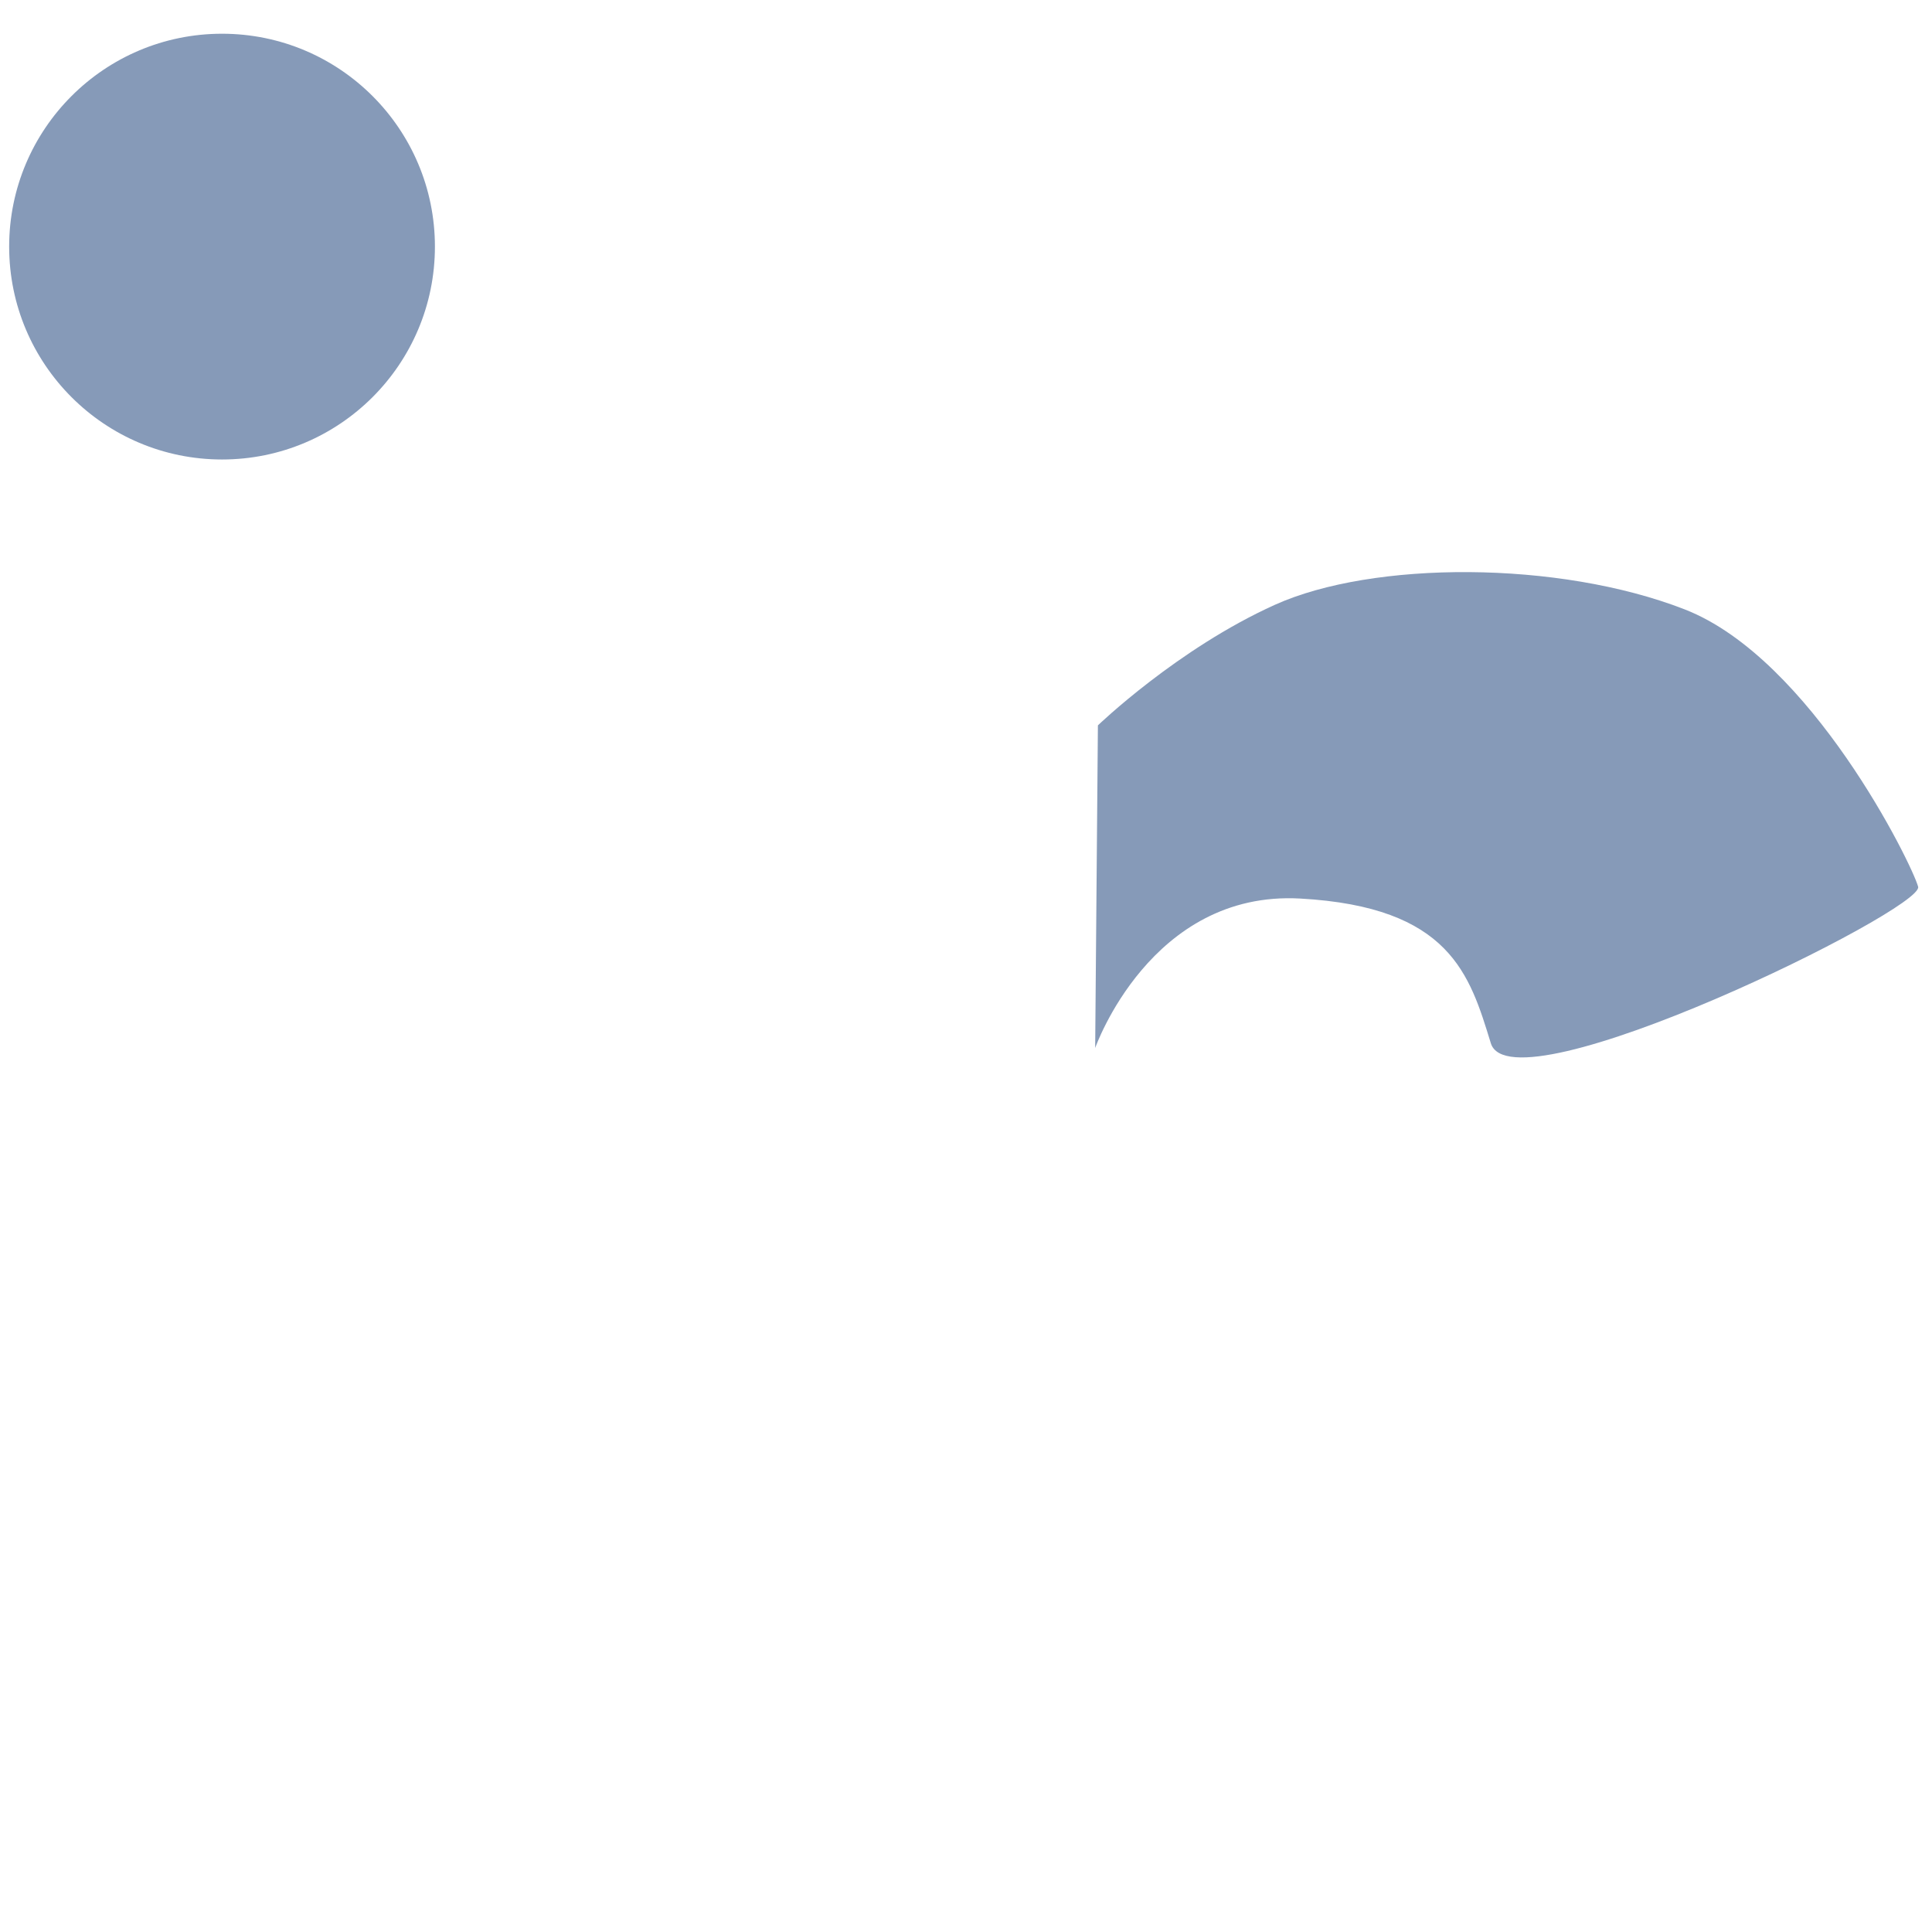
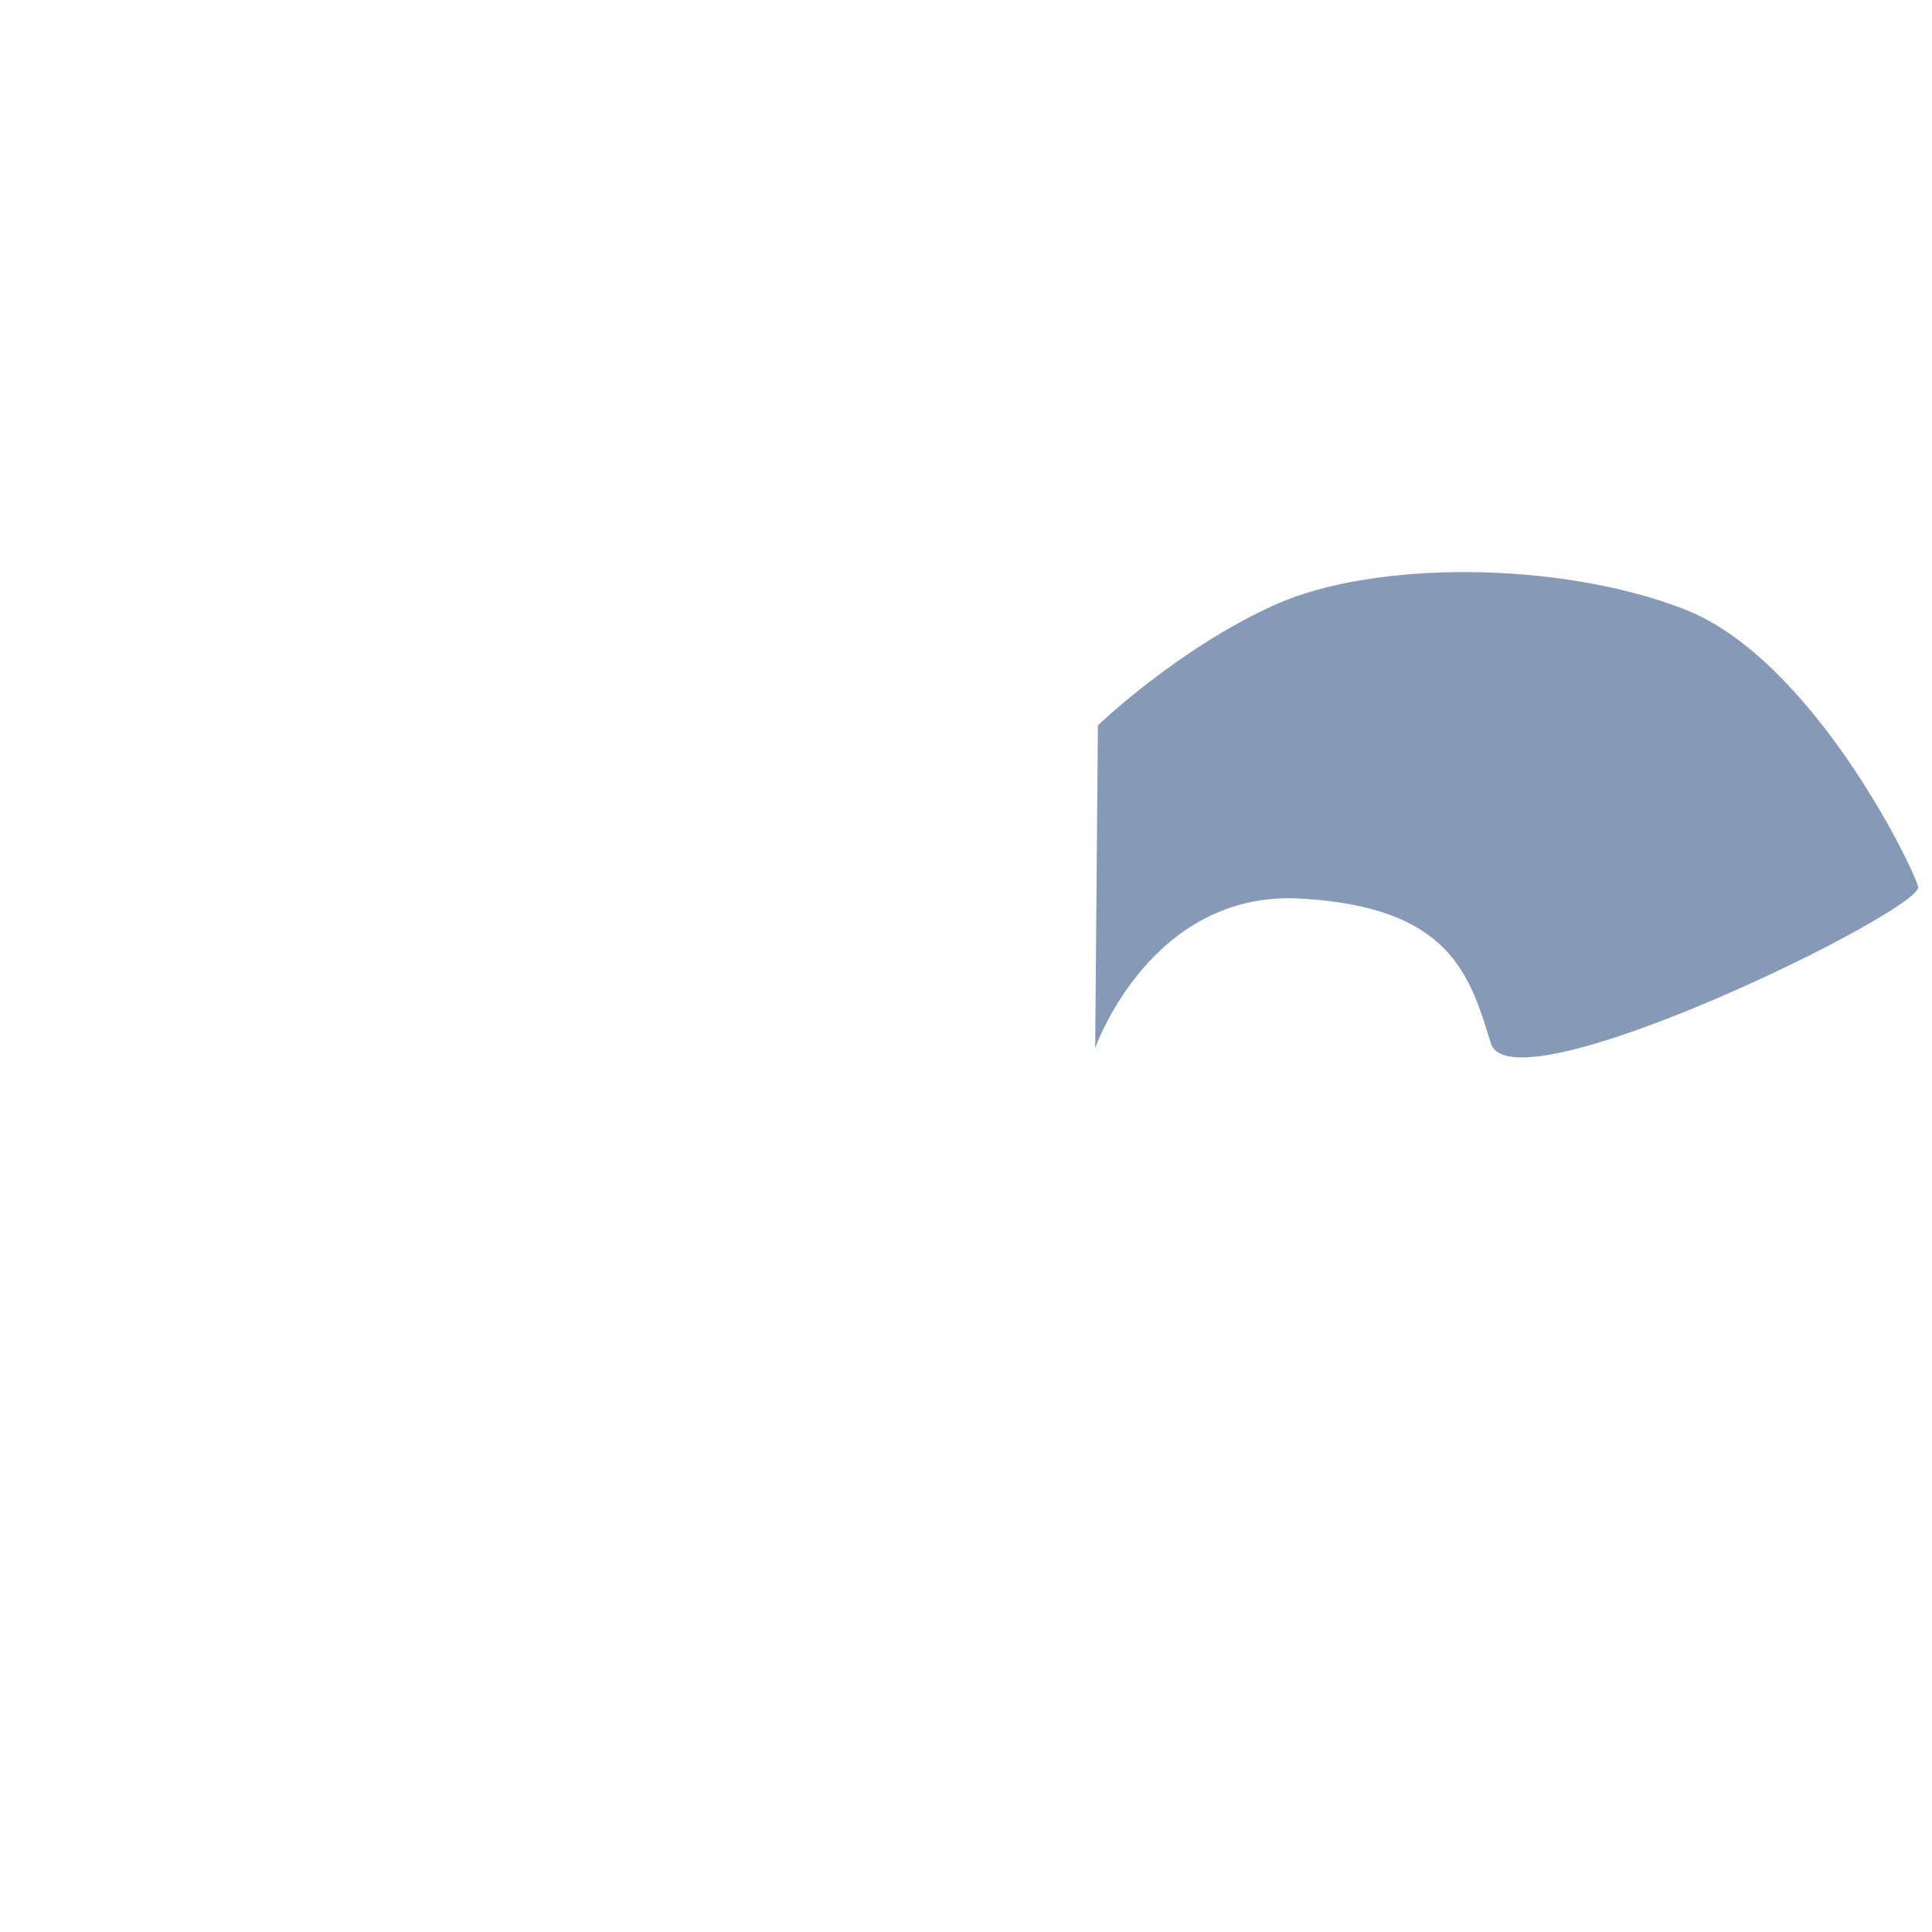
<svg xmlns="http://www.w3.org/2000/svg" xmlns:ns1="http://www.inkscape.org/namespaces/inkscape" xmlns:ns2="http://sodipodi.sourceforge.net/DTD/sodipodi-0.dtd" width="210mm" height="210mm" viewBox="0 0 210 210" version="1.1" id="svg5" xml:space="preserve" ns1:export-filename="linkedin.svg" ns1:export-xdpi="96" ns1:export-ydpi="96">
  <ns2:namedview id="namedview7" pagecolor="#ffffff" bordercolor="#000000" borderopacity="0.25" ns1:showpageshadow="2" ns1:pageopacity="0.0" ns1:pagecheckerboard="0" ns1:deskcolor="#d1d1d1" ns1:document-units="mm" showgrid="false" />
  <defs id="defs2">
    <ns1:path-effect effect="fillet_chamfer" id="path-effect5479" is_visible="true" lpeversion="1" nodesatellites_param="F,0,0,1,0,1.058,0,1 @ F,0,0,1,0,1.058,0,1 @ F,0,0,1,0,1.058,0,1 @ F,0,0,1,0,1.058,0,1" unit="px" method="auto" mode="F" radius="4" chamfer_steps="1" flexible="false" use_knot_distance="true" apply_no_radius="true" apply_with_radius="true" only_selected="false" hide_knots="false" />
    <ns1:path-effect effect="fillet_chamfer" id="path-effect5479-3" is_visible="true" lpeversion="1" nodesatellites_param="F,0,0,1,0,1.058,0,1 @ F,0,0,1,0,1.058,0,1 @ F,0,0,1,0,1.058,0,1 @ F,0,0,1,0,1.058,0,1" unit="px" method="auto" mode="F" radius="4" chamfer_steps="1" flexible="false" use_knot_distance="true" apply_no_radius="true" apply_with_radius="true" only_selected="false" hide_knots="false" />
    <ns1:path-effect effect="fillet_chamfer" id="path-effect5479-3-7" is_visible="true" lpeversion="1" nodesatellites_param="F,0,0,1,0,1.058,0,1 @ F,0,0,1,0,1.058,0,1 @ F,0,0,1,0,1.058,0,1 @ F,0,0,1,0,1.058,0,1" unit="px" method="auto" mode="F" radius="4" chamfer_steps="1" flexible="false" use_knot_distance="true" apply_no_radius="true" apply_with_radius="true" only_selected="false" hide_knots="false" />
  </defs>
  <g id="layer2" ns1:label="Layer 2" ns1:groupmode="layer">
    <g id="g5671" transform="matrix(2.107,0,0,2.107,-93.872,-278.267)">
-       <circle style="opacity:1;fill:#869ab8;fill-opacity:1;stroke-width:0.265" id="path286" cx="56.007" cy="144.79" r="10.982" />
      <path style="opacity:1;fill:#869ab8;fill-opacity:1;stroke-width:0.265" id="rect4751" width="21.942" height="65.895" x="45.056" y="162.341" ns1:path-effect="#path-effect5479" d="m 46.114,162.341 h 19.825 a 1.058,1.058 45 0 1 1.058,1.058 v 63.778 a 1.058,1.058 135 0 1 -1.058,1.058 H 46.114 a 1.058,1.058 45 0 1 -1.058,-1.058 v -63.778 a 1.058,1.058 135 0 1 1.058,-1.058 z" ns2:type="rect" ry="0" />
-       <path style="opacity:1;fill:#869ab8;fill-opacity:1;stroke-width:0.265" id="rect4751-6" width="21.942" height="65.895" x="79.356" y="161.878" ns1:path-effect="#path-effect5479-3" d="m 80.415,161.878 h 19.825 a 1.058,1.058 45 0 1 1.058,1.058 v 63.778 a 1.058,1.058 135 0 1 -1.058,1.058 H 80.415 a 1.058,1.058 45 0 1 -1.058,-1.058 v -63.778 a 1.058,1.058 135 0 1 1.058,-1.058 z" ns2:type="rect" ry="0" />
      <path style="opacity:1;fill:#869ab8;fill-opacity:1;stroke-width:0.265" id="rect4751-6-5" width="21.942" height="50.603" x="121.376" y="177.344" ns1:path-effect="#path-effect5479-3-7" d="m 122.434,177.344 h 19.825 a 1.058,1.058 45 0 1 1.058,1.058 l 0,48.486 a 1.058,1.058 135 0 1 -1.058,1.058 h -19.825 a 1.058,1.058 45 0 1 -1.058,-1.058 v -48.486 a 1.058,1.058 135 0 1 1.058,-1.058 z" ns2:type="rect" ry="0" />
      <path style="opacity:1;fill:#869ab8;fill-opacity:1;stroke-width:0.265" d="m 101.05,186.132 c 0,0 2.854,-8.141 10.58,-7.71 7.727,0.431 8.739,3.911 9.831,7.464 1.093,3.553 22.359,-6.904 22.044,-8.073 -0.315,-1.168 -5.526,-11.77 -12.042,-14.308 -6.516,-2.538 -16.098,-2.511 -21.135,-0.24 -5.037,2.271 -9.137,6.223 -9.137,6.223 z" id="path5662" />
    </g>
  </g>
</svg>